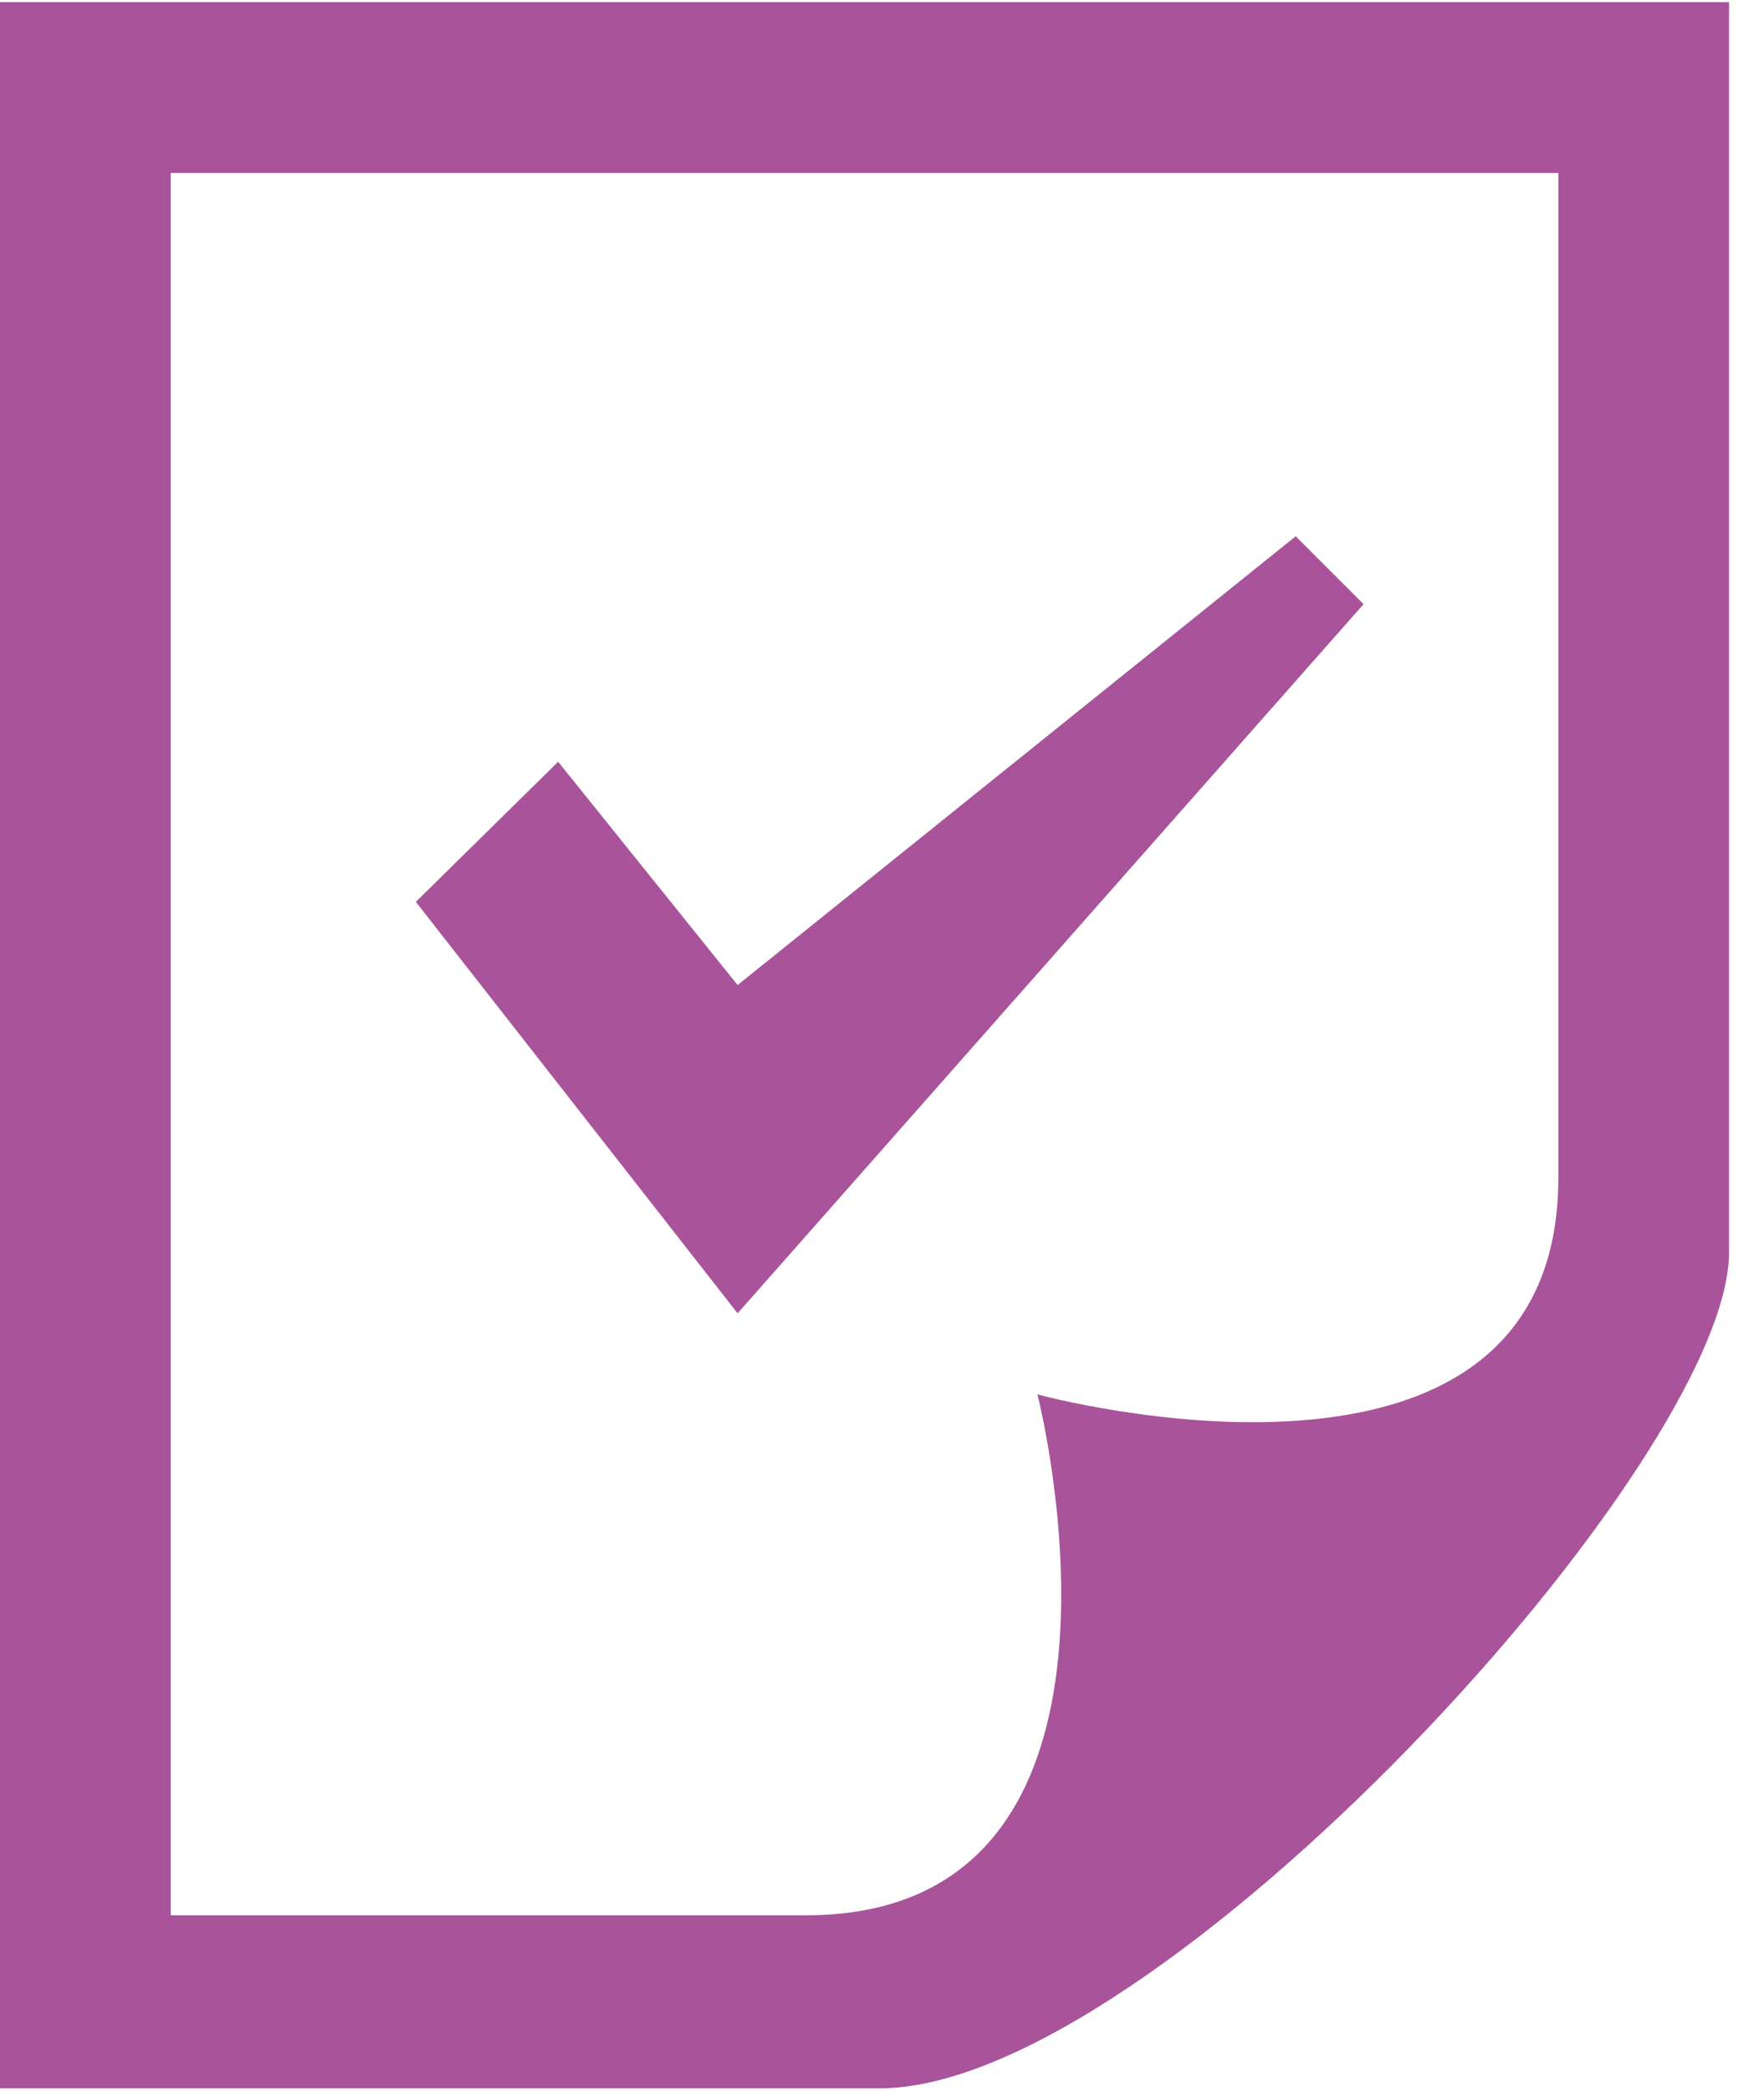
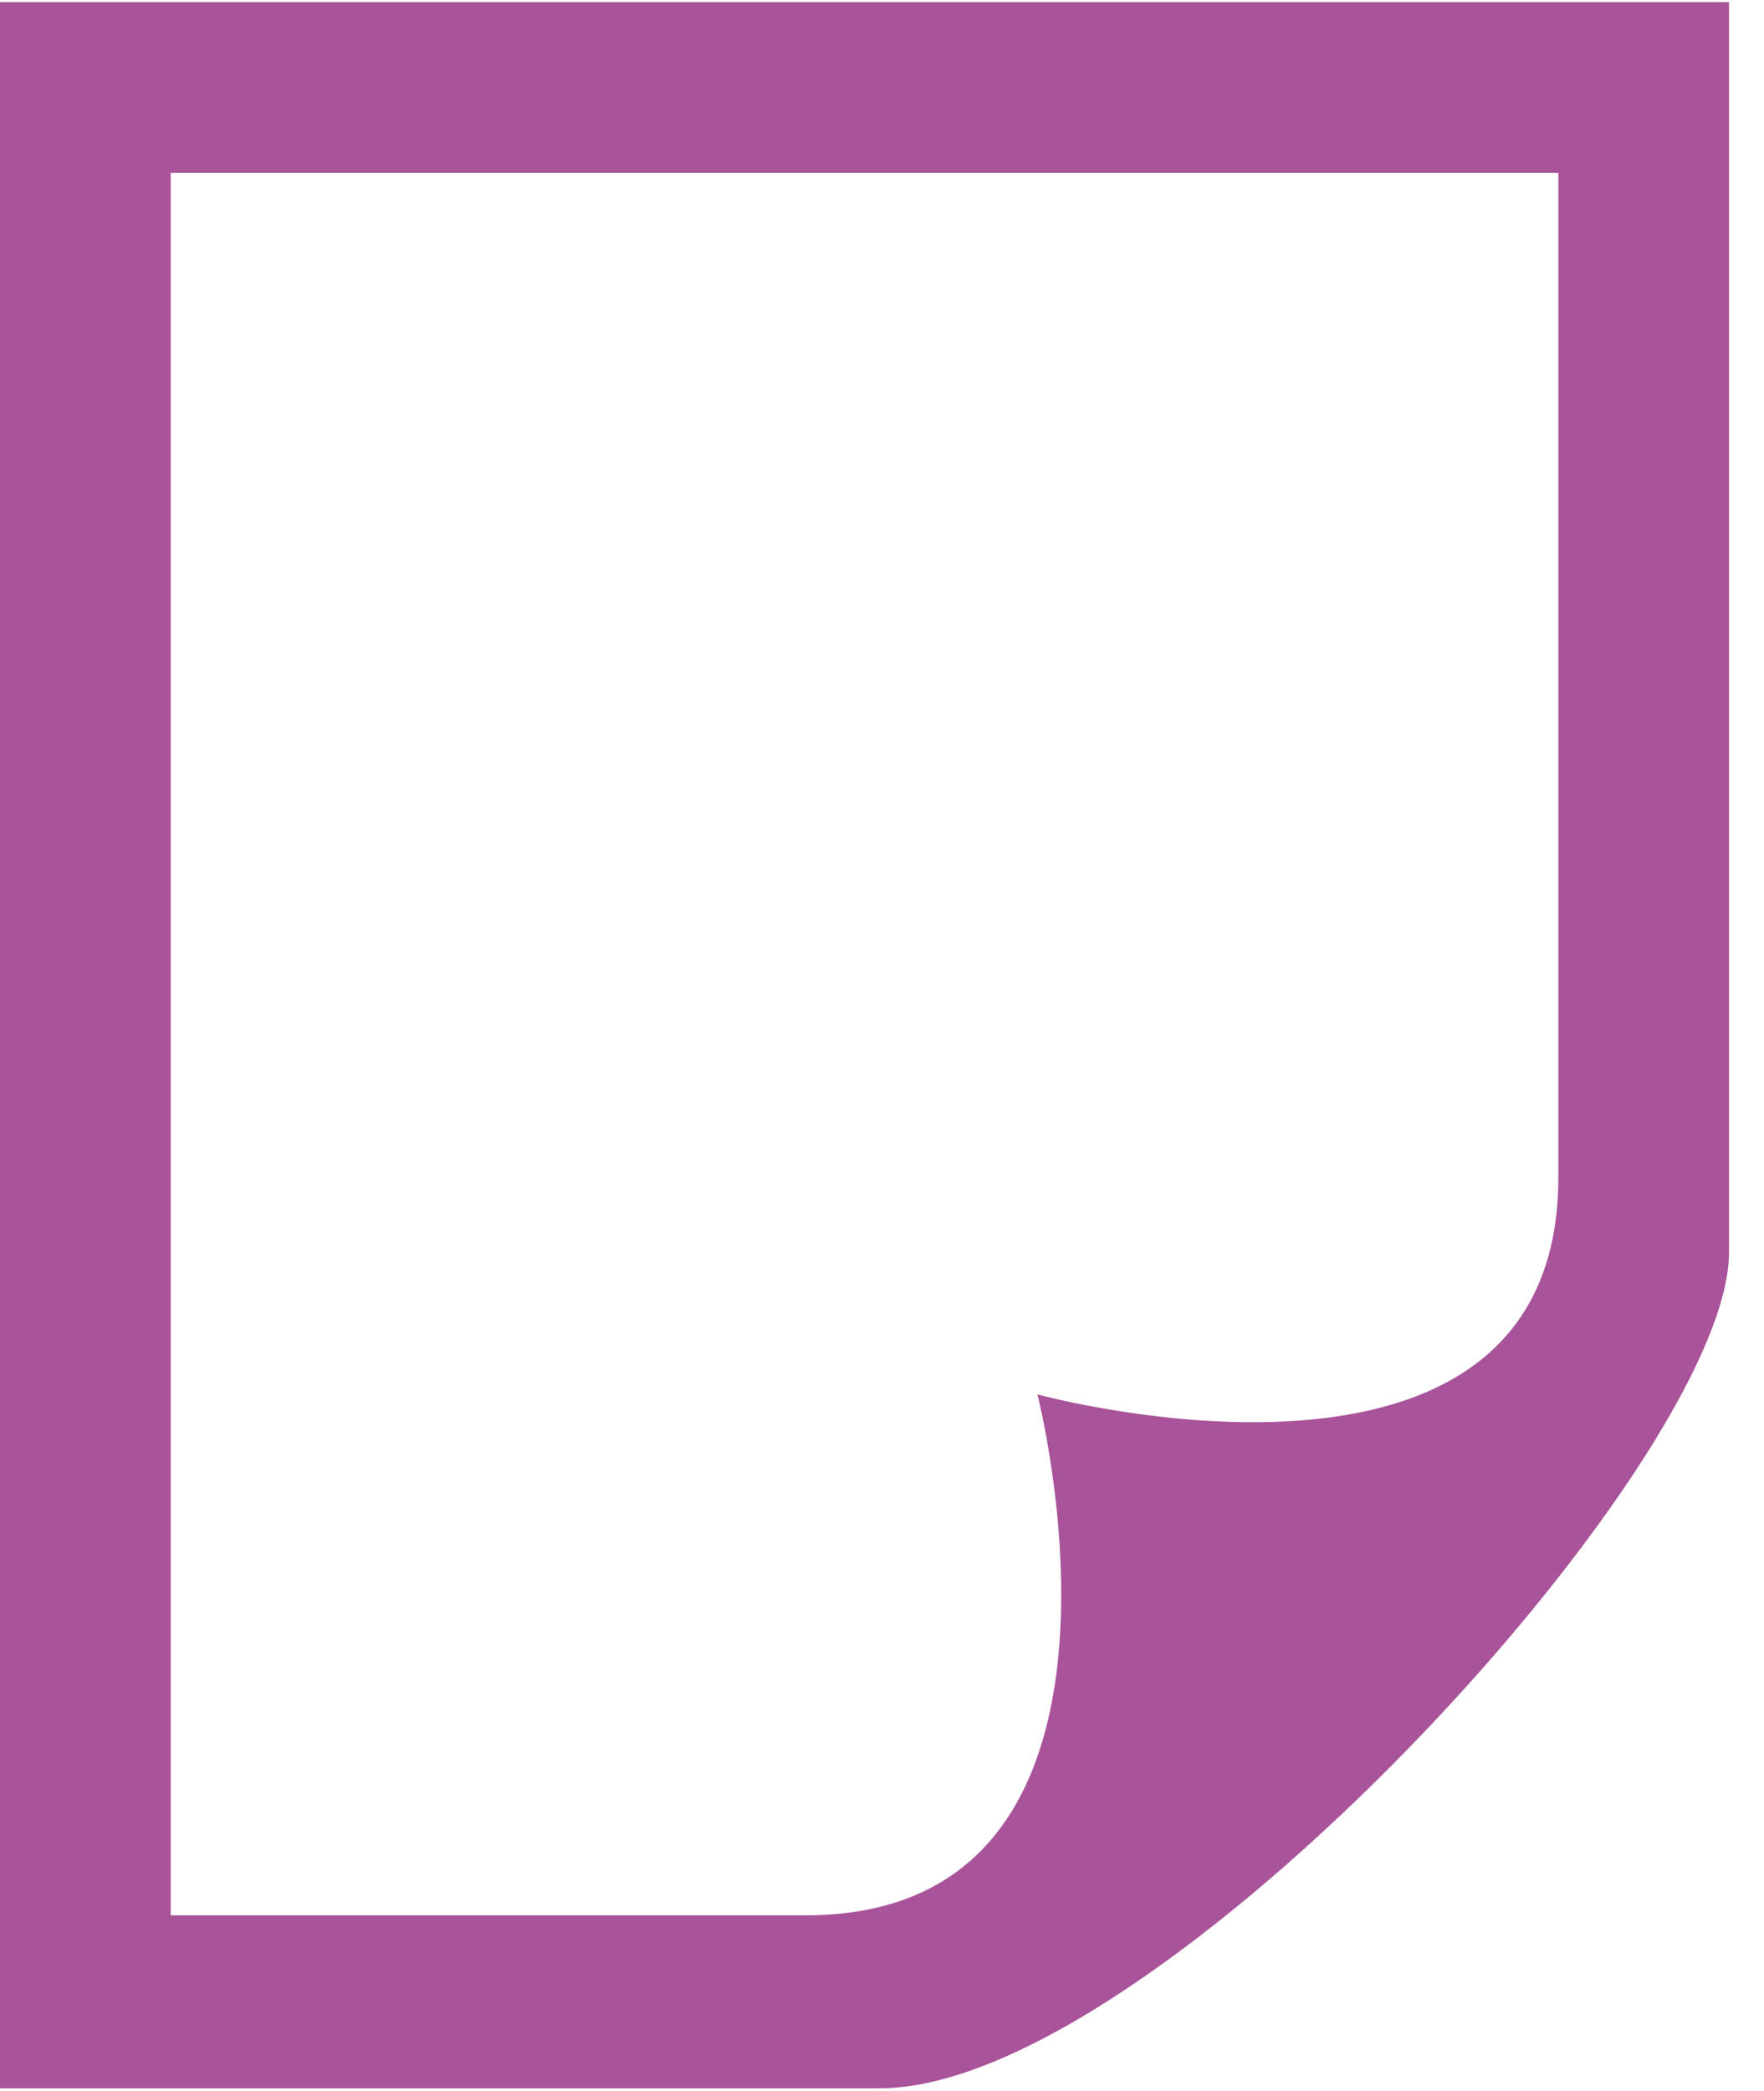
<svg xmlns="http://www.w3.org/2000/svg" width="27" height="32" viewBox="0 0 27 32" fill="none">
-   <path d="M20.871 9.246L19.832 8.207L11.29 15.075L8.543 11.658L6.365 13.802L11.29 20.099L20.871 9.246Z" fill="#A9539A" />
  <path d="M0 0V31.959H13.467C17.688 31.959 26.465 22.378 26.465 19.162V2.647V0.033H0V0ZM23.852 18.023C23.852 23.517 15.879 21.34 15.879 21.34C15.879 21.34 17.922 29.312 12.328 29.312H2.613V2.647H23.852V18.023Z" fill="#A9539A" />
</svg>